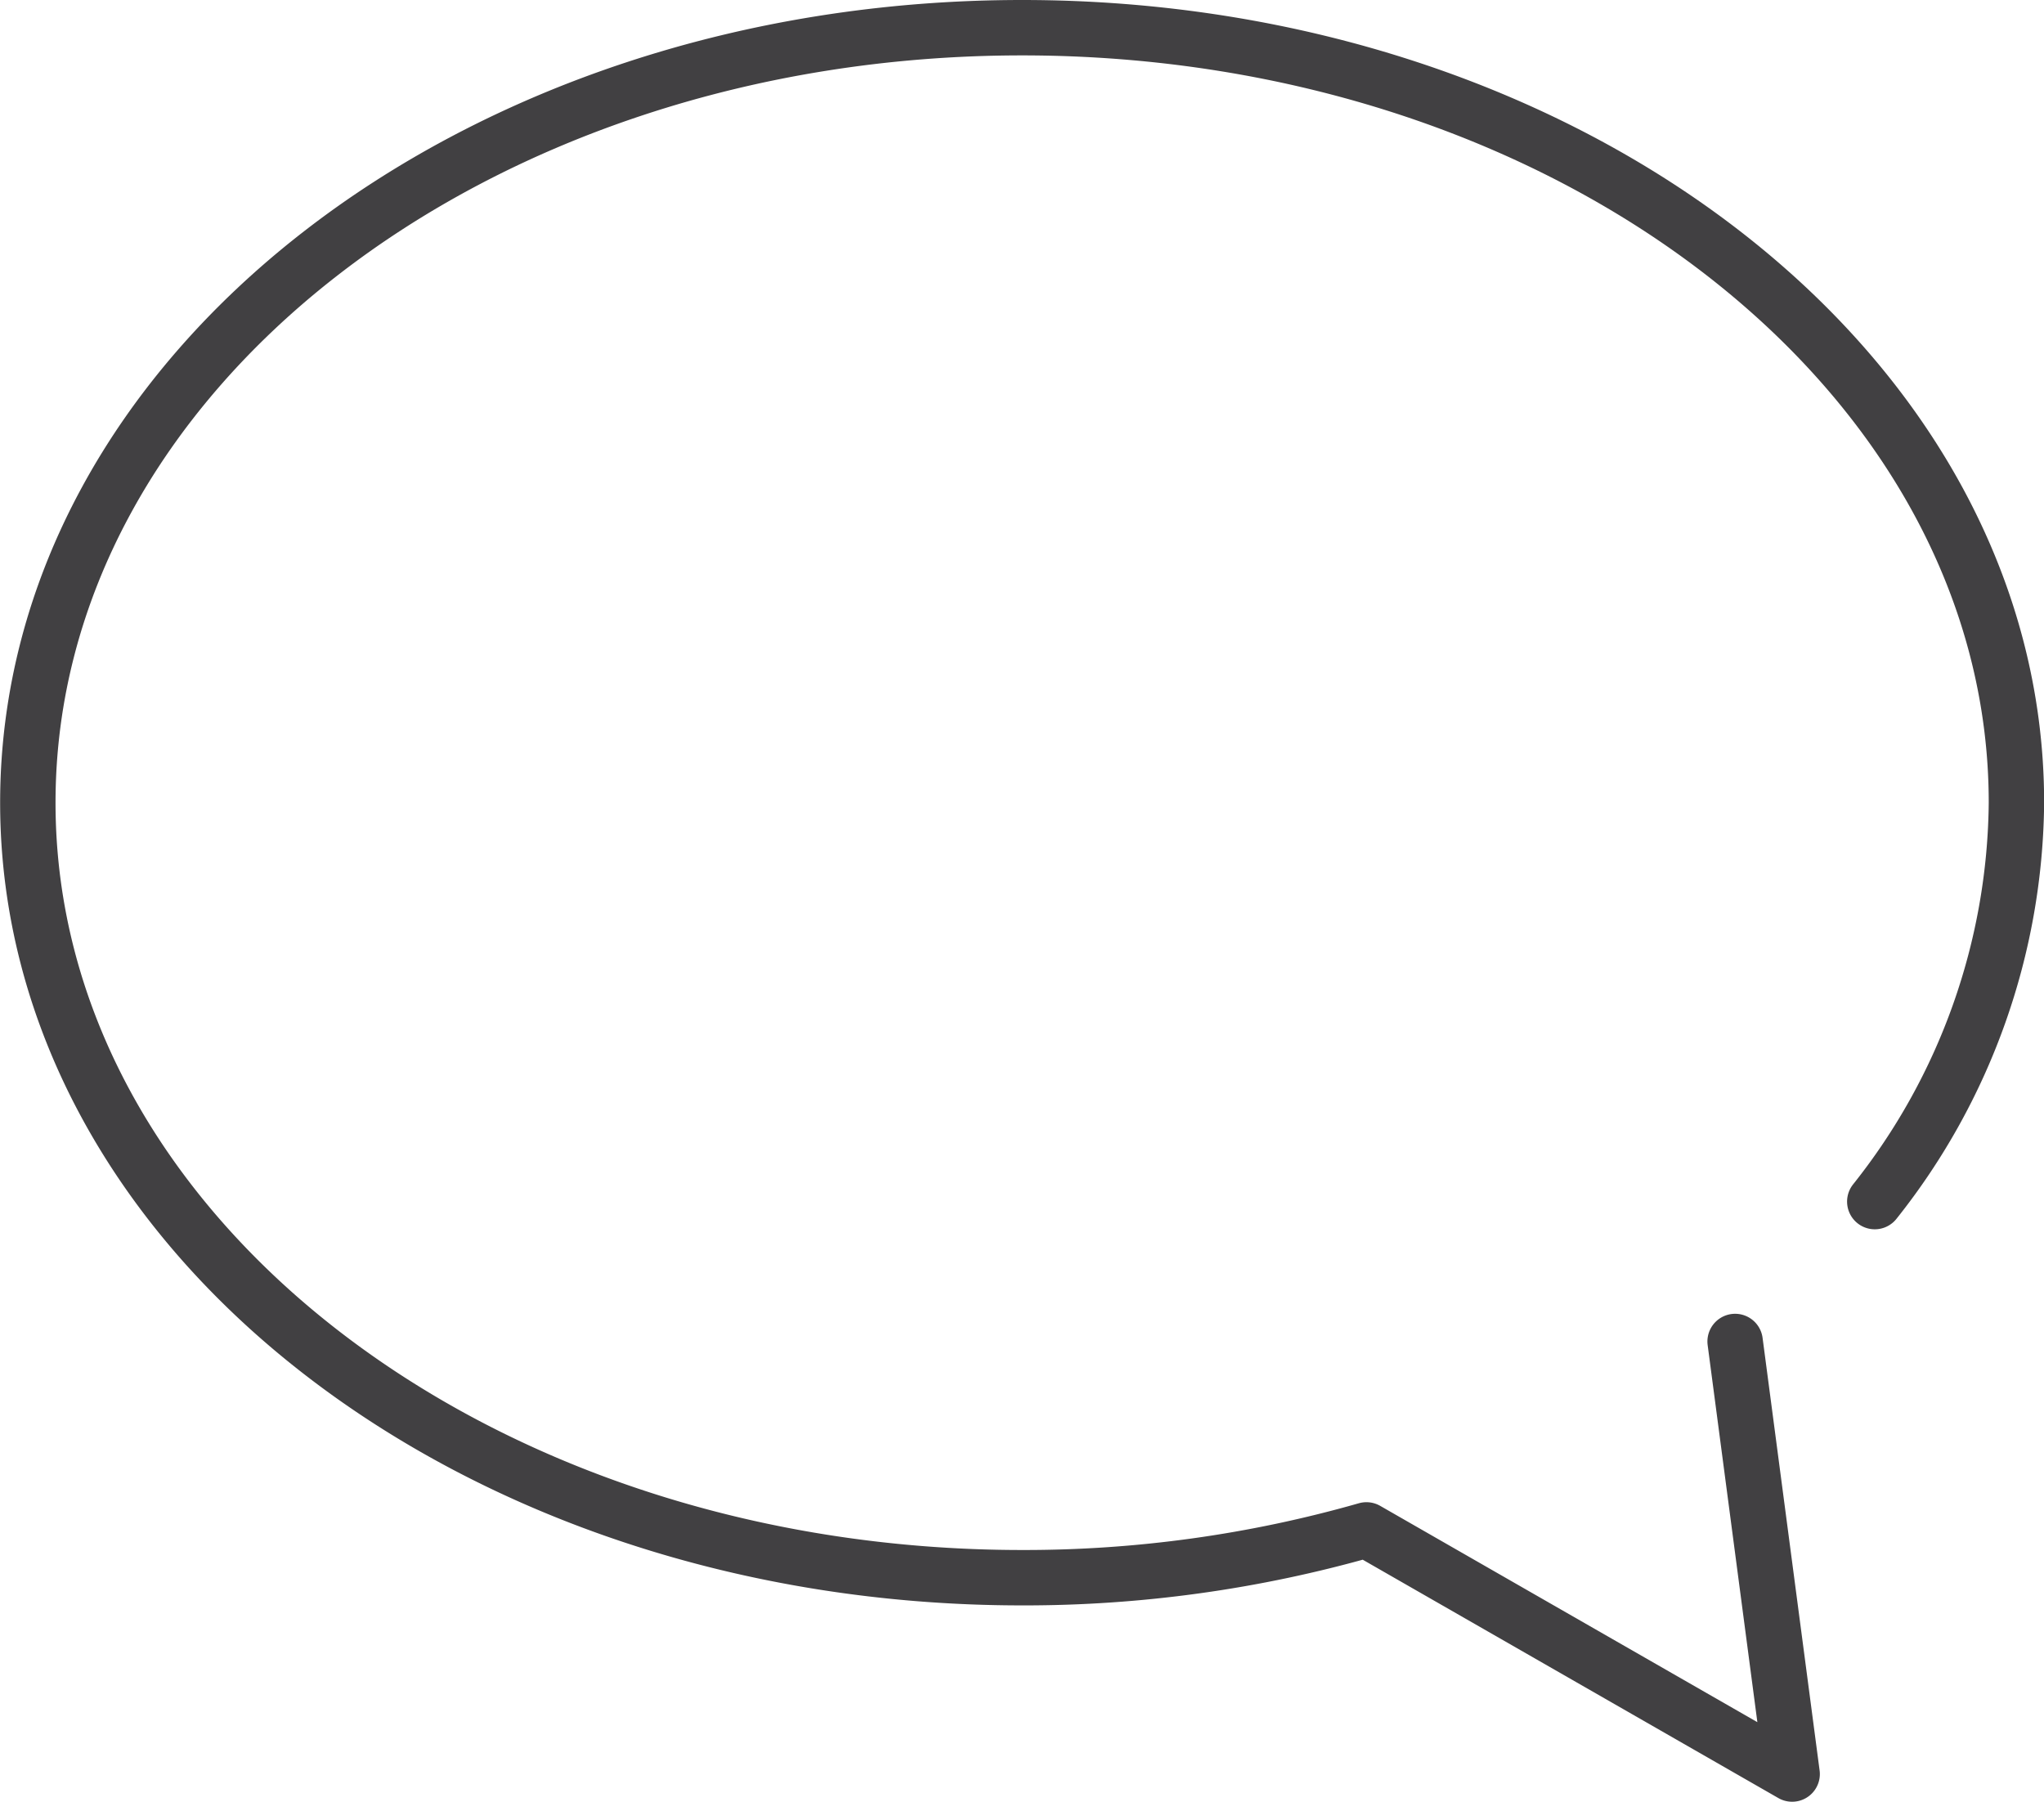
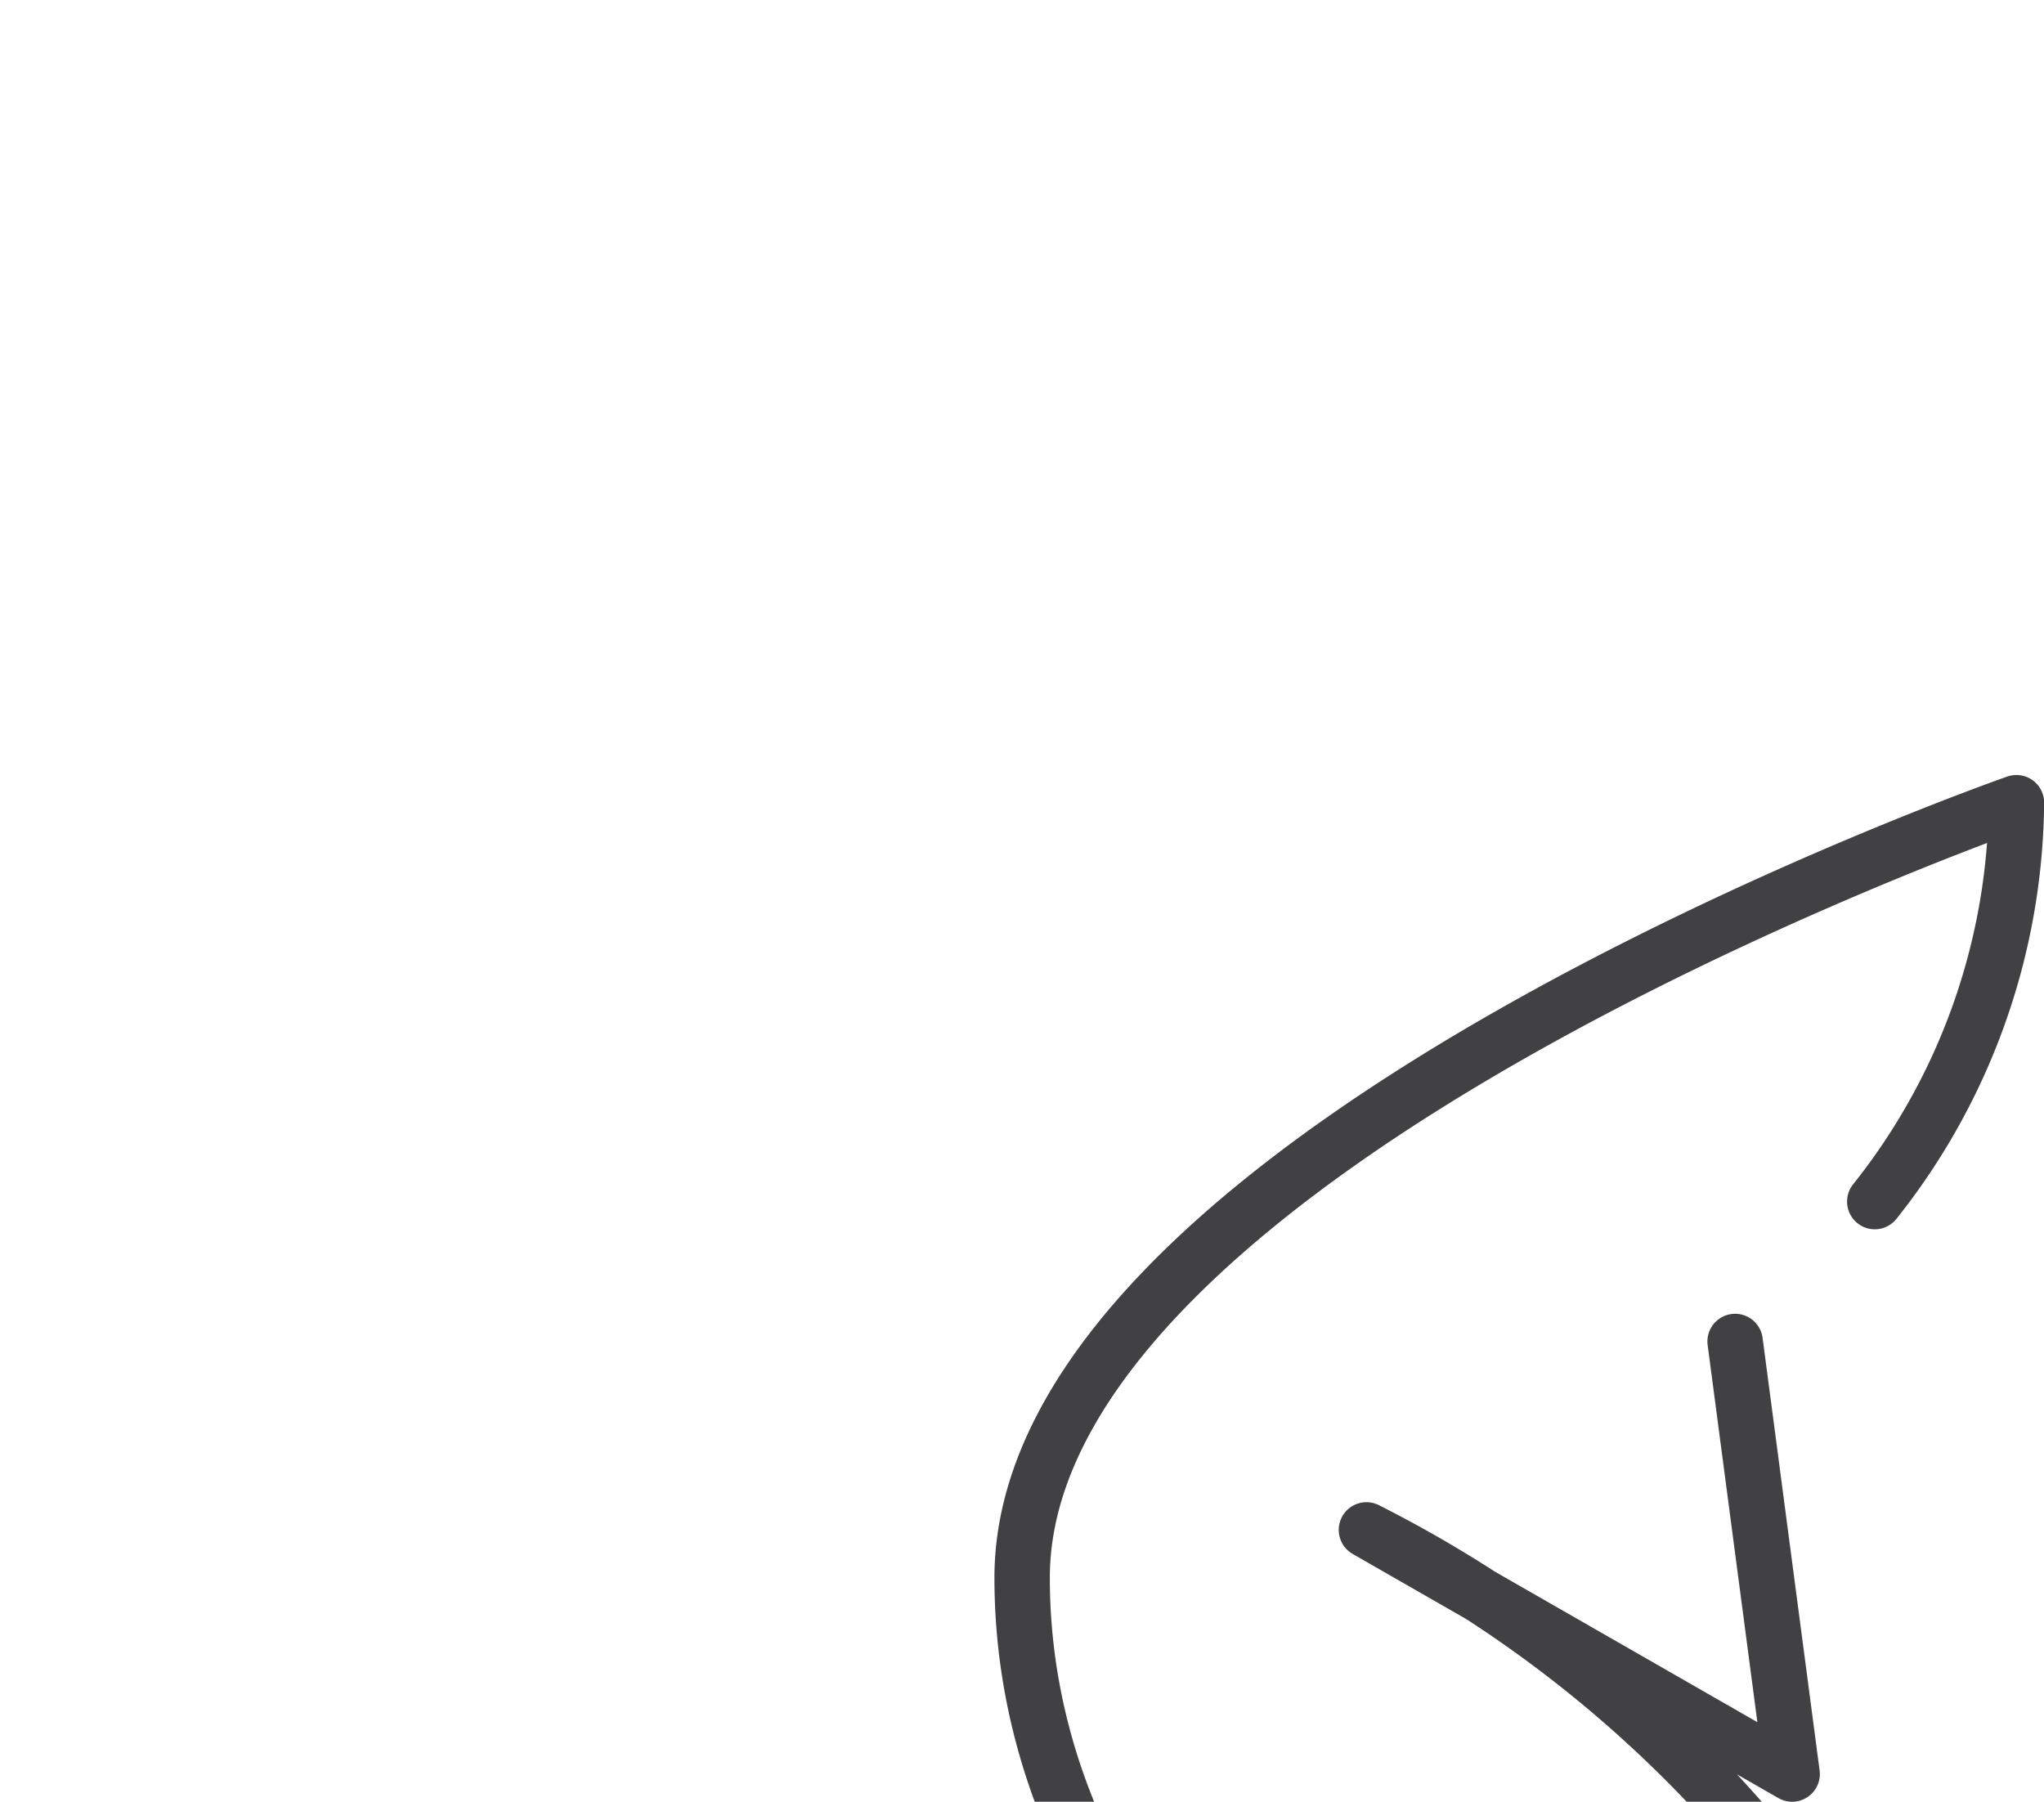
<svg xmlns="http://www.w3.org/2000/svg" width="62.726" height="55.291" viewBox="0 0 62.726 55.291">
  <defs>
    <style>
            .cls-1{fill:none;stroke:#414042;stroke-linecap:round;stroke-linejoin:round;stroke-width:1.7px}
        </style>
  </defs>
  <g id="Symbol_11_1" data-name="Symbol 11 – 1" transform="translate(-1138.15 -543.65)">
-     <path id="Path_241" d="M387.9-212.675a19.923 19.923 0 0 0 4.347-12.241c0-13.135-13.661-23.783-30.513-23.783s-30.513 10.648-30.513 23.783 13.661 23.783 30.513 23.783A38.235 38.235 0 0 0 372.3-202.6l13.064 7.492-1.75-13.274" class="cls-1" data-name="Path 241" transform="translate(807.783 793.199)" />
+     <path id="Path_241" d="M387.9-212.675a19.923 19.923 0 0 0 4.347-12.241s-30.513 10.648-30.513 23.783 13.661 23.783 30.513 23.783A38.235 38.235 0 0 0 372.3-202.6l13.064 7.492-1.75-13.274" class="cls-1" data-name="Path 241" transform="translate(807.783 793.199)" />
  </g>
</svg>